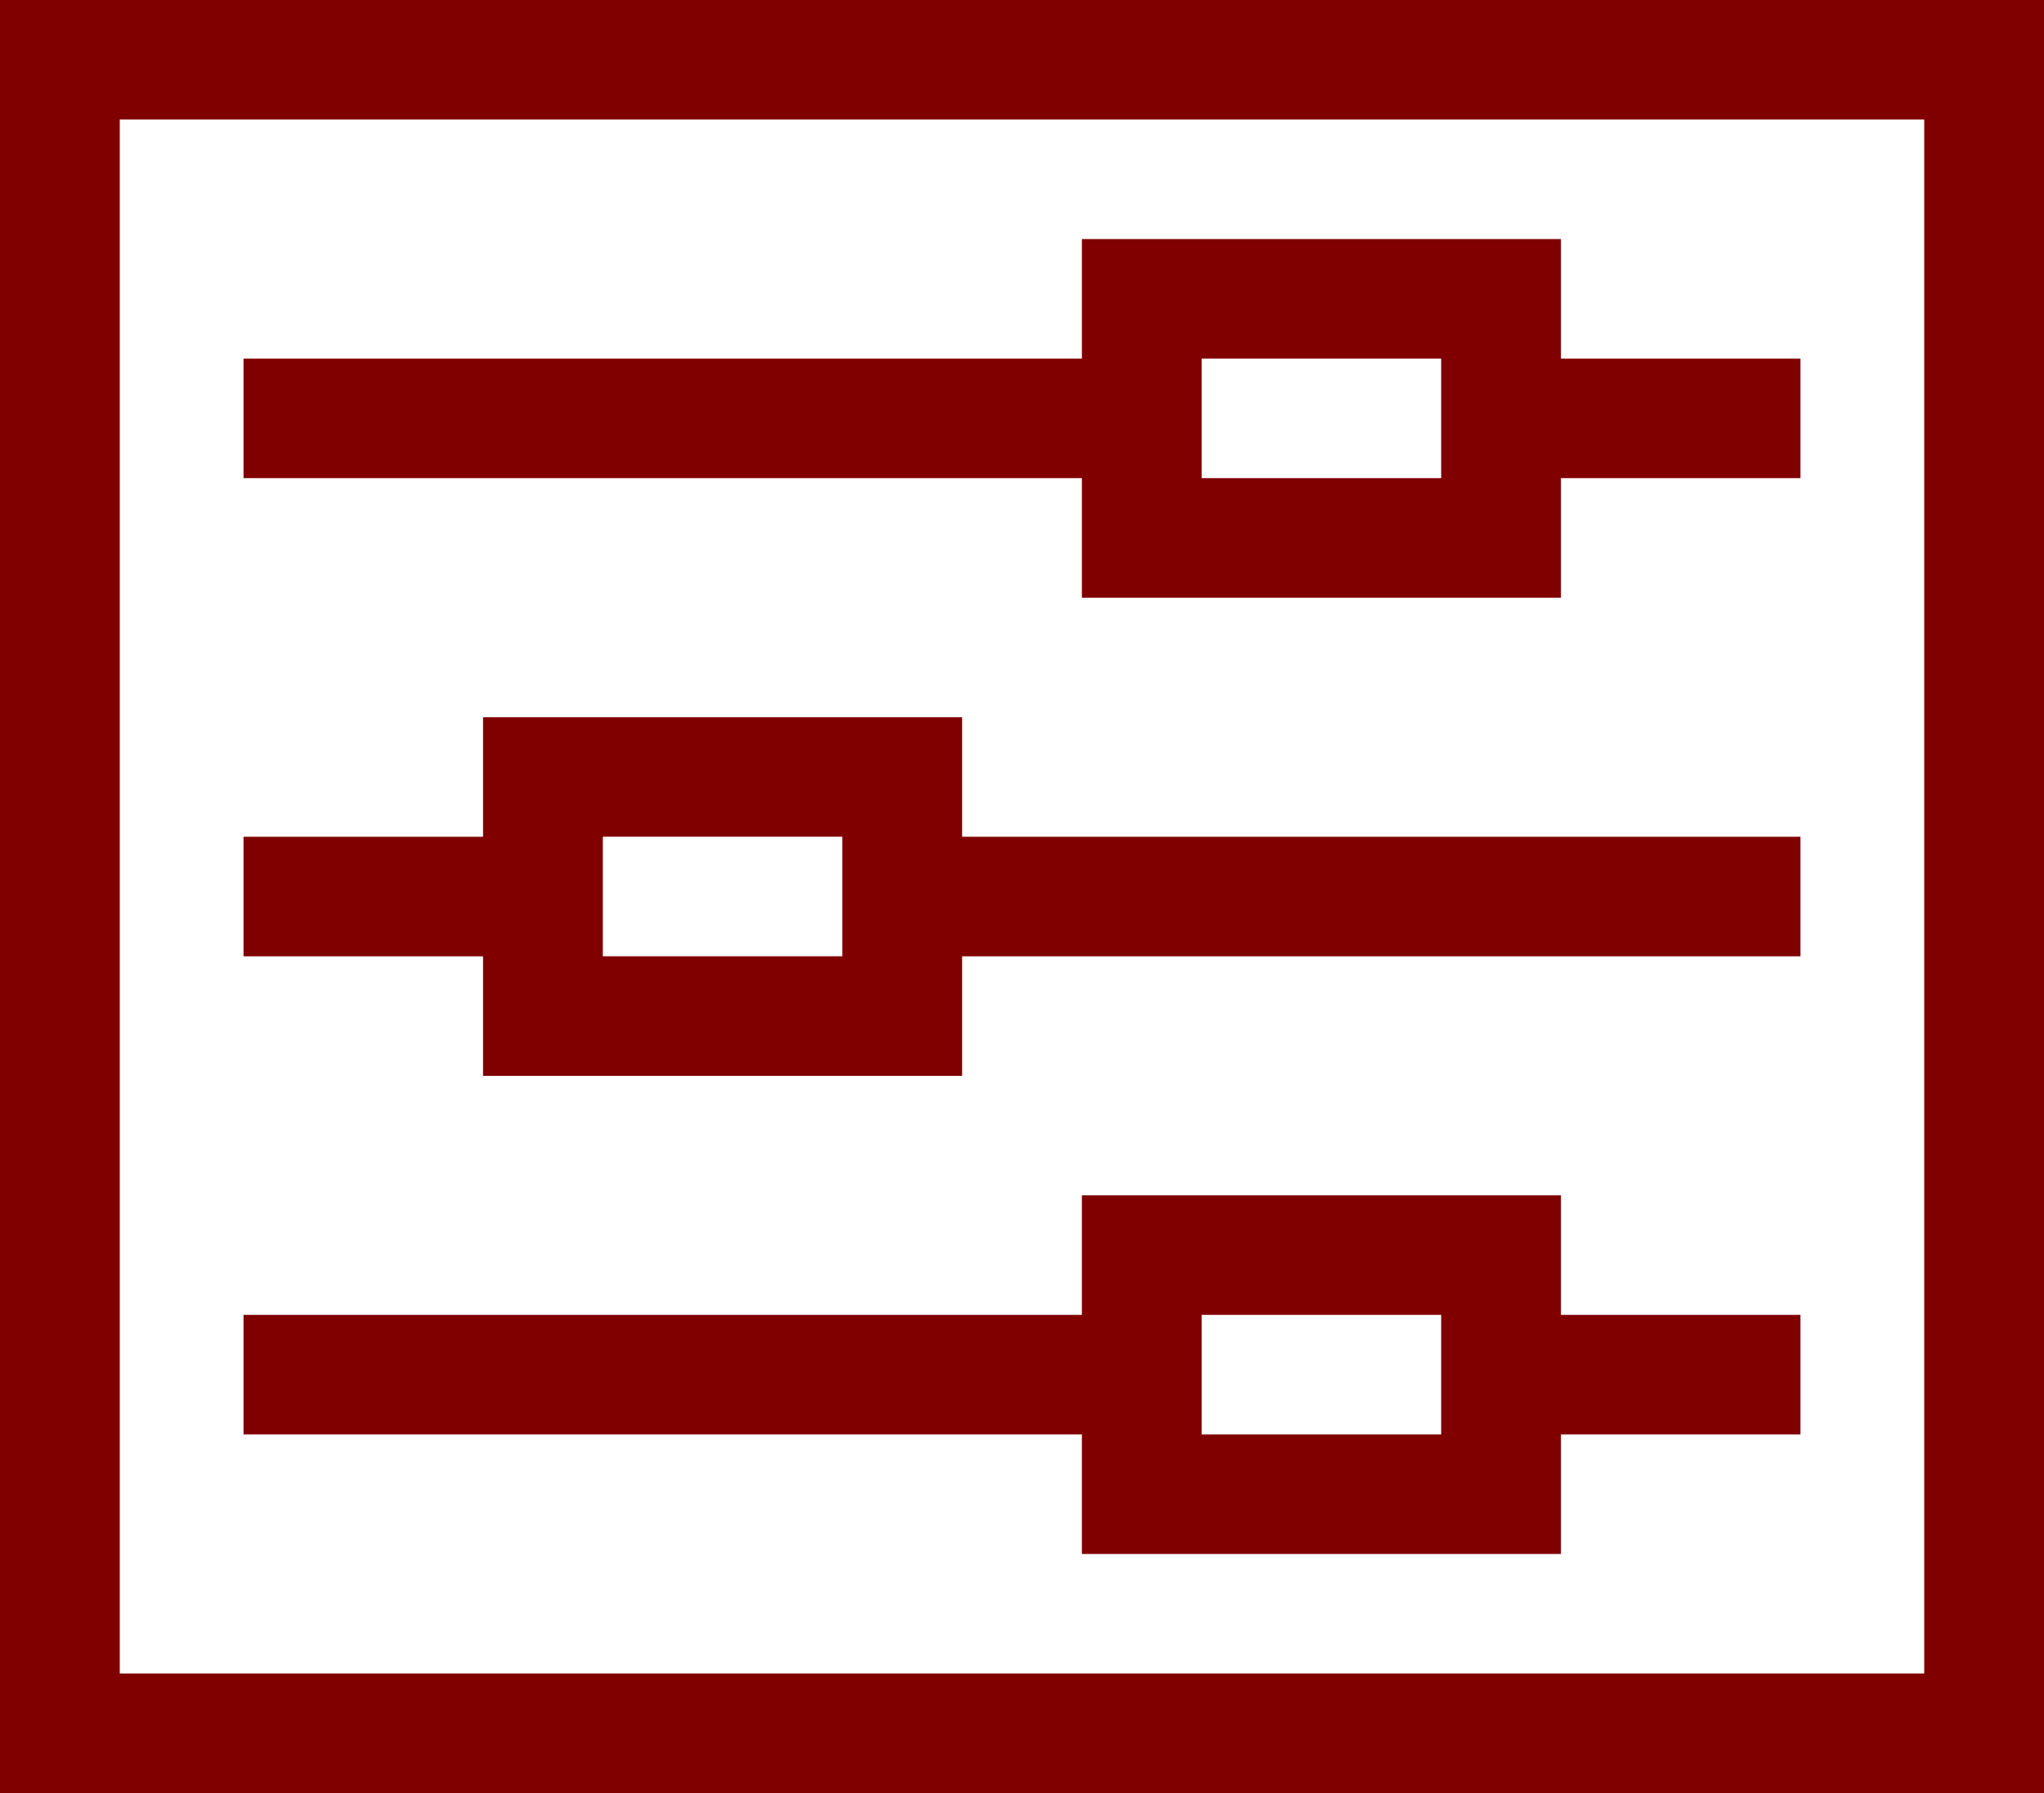
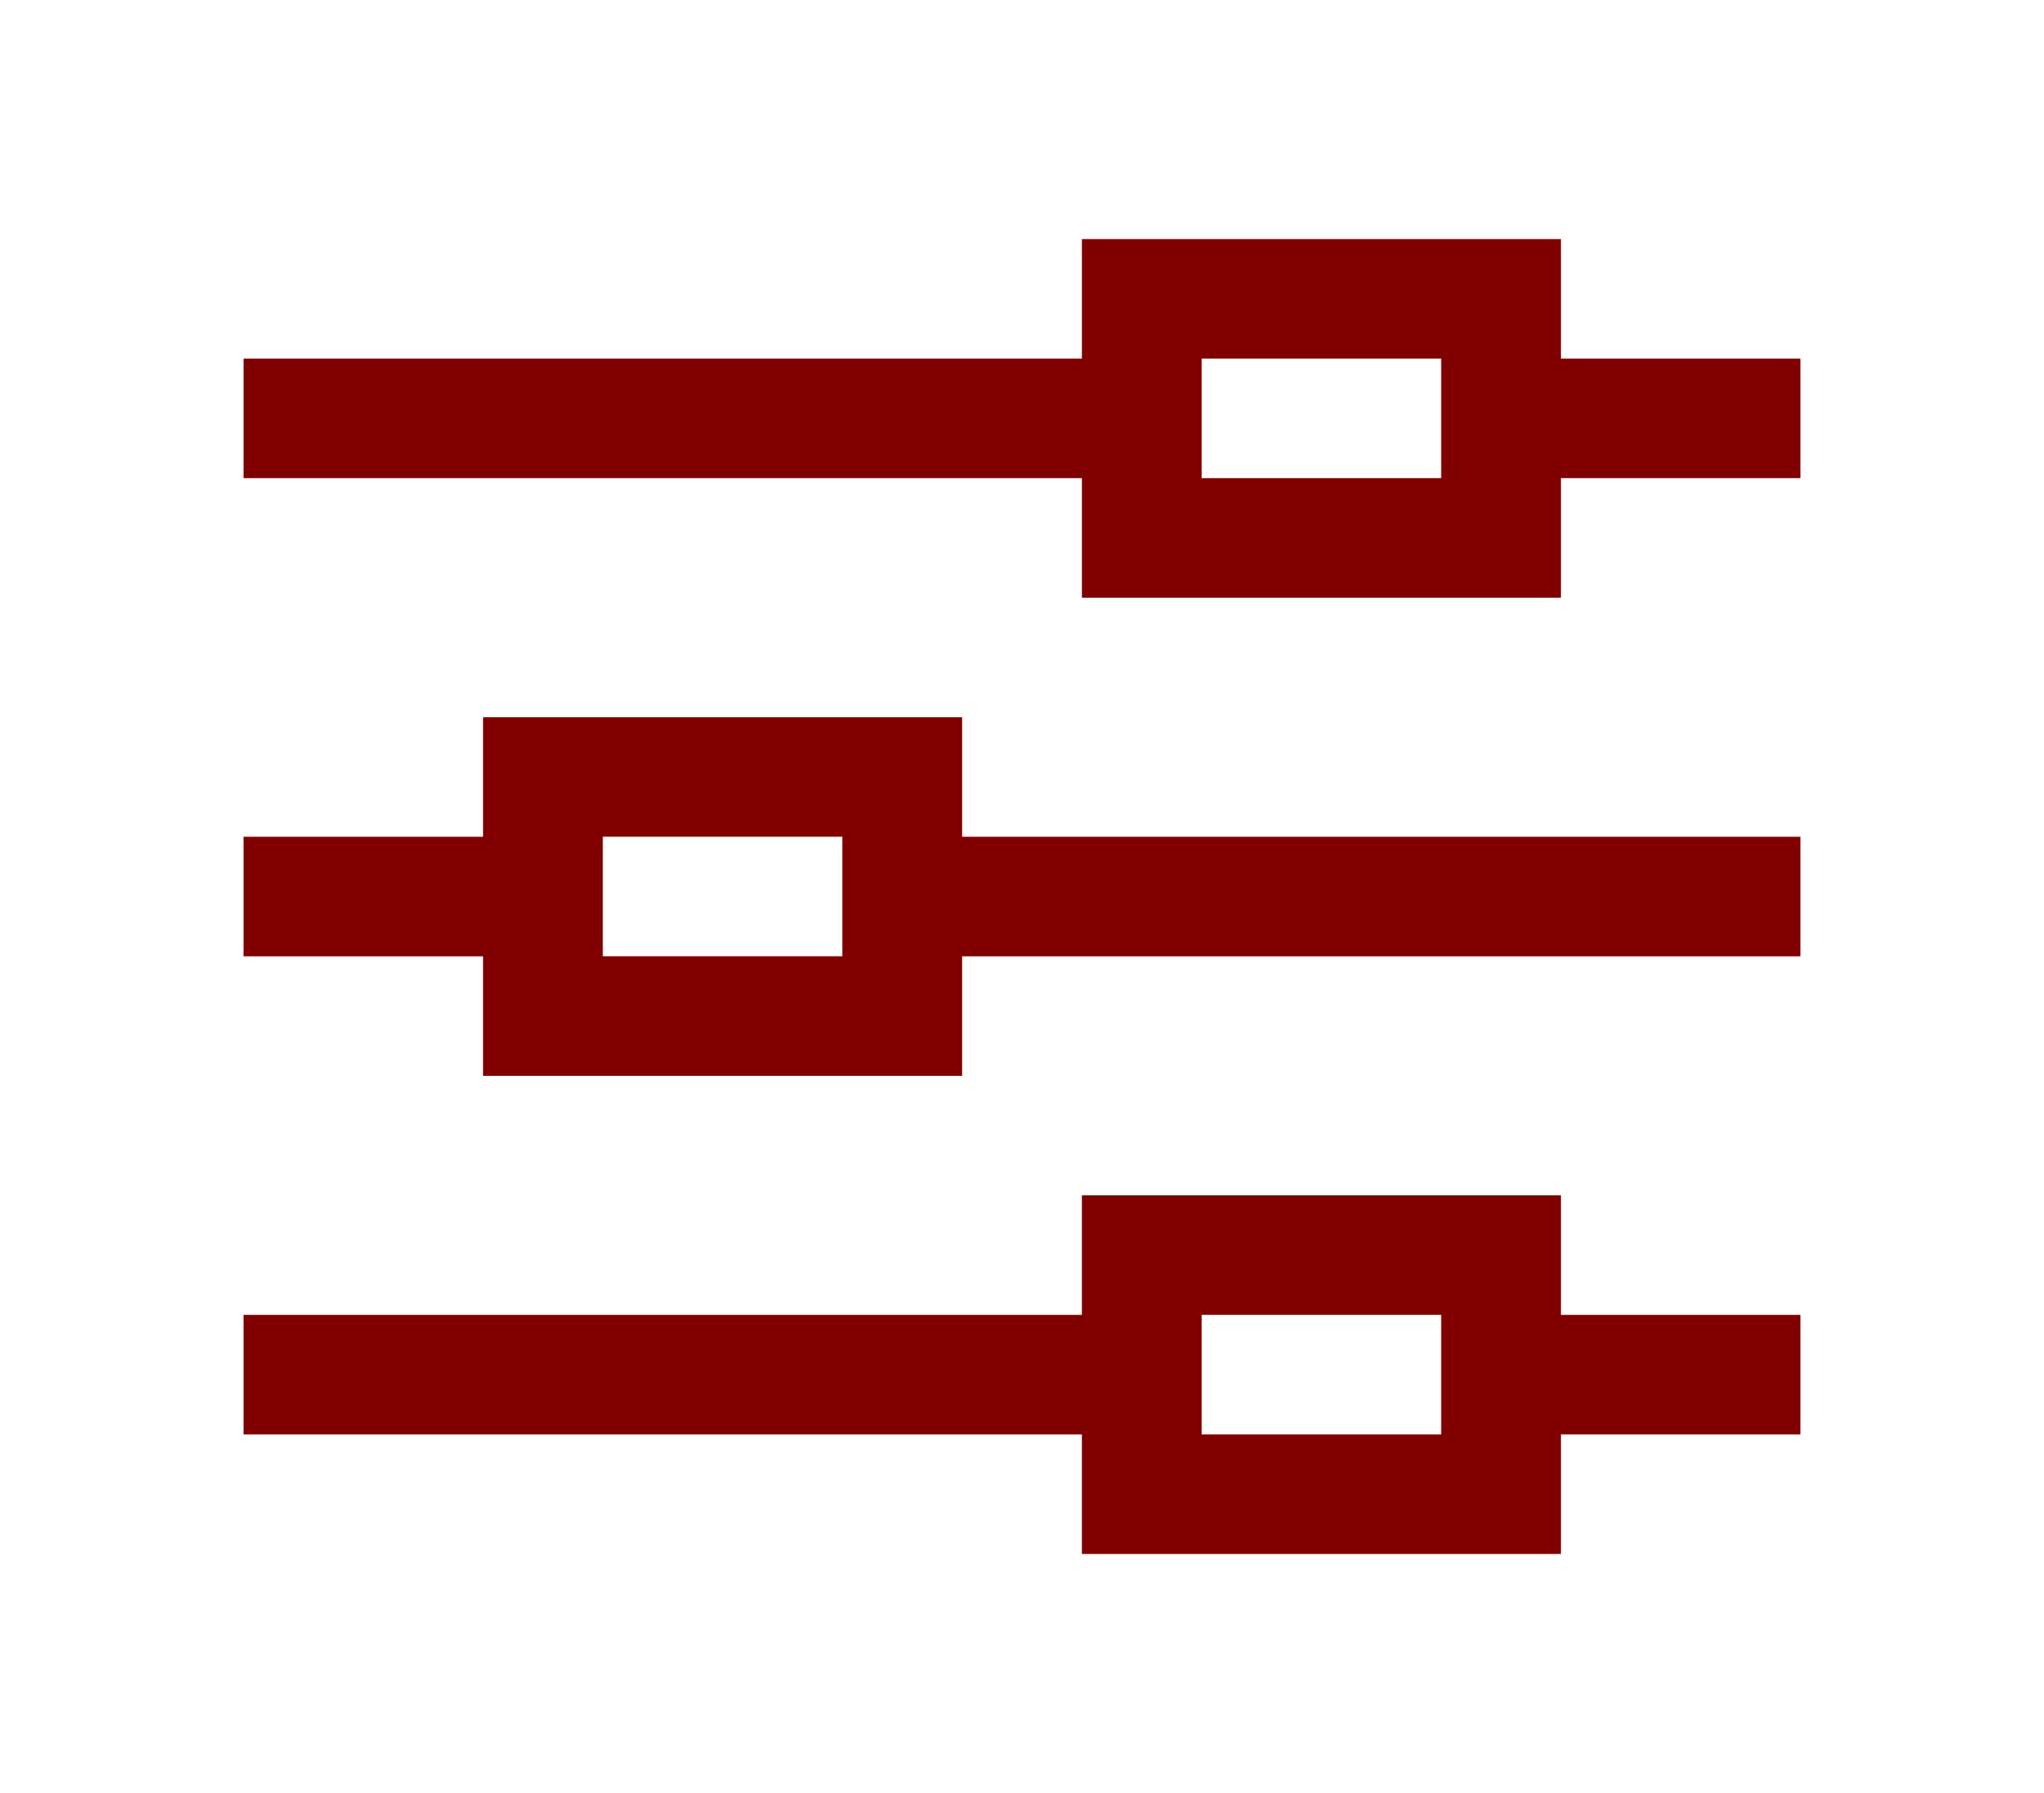
<svg xmlns="http://www.w3.org/2000/svg" id="Layer_2" viewBox="0 0 384 336.84">
  <defs>
    <style>.cls-1{fill:maroon;}</style>
  </defs>
  <g id="Layer_1-2">
-     <path class="cls-1" d="M384,0v336.84H0V0h384ZM361.5,22.46H22.5v291.93h339V22.46Z" />
    <path class="cls-1" d="M293.25,224.56v22.46h45v22.46h-45v22.46h-90v-22.46H45.75v-22.46h157.5v-22.46h90ZM270.75,247.02h-45v22.46h45v-22.46Z" />
    <path class="cls-1" d="M293.25,44.91v22.46h45v22.46h-45v22.46h-90v-22.46H45.75v-22.46h157.5v-22.46h90ZM270.75,67.37h-45v22.46h45v-22.46Z" />
    <path class="cls-1" d="M180.75,134.74v22.46h157.5v22.46h-157.5v22.46h-90v-22.46h-45v-22.46h45v-22.46h90ZM113.25,157.19v22.46h45v-22.46h-45Z" />
  </g>
</svg>